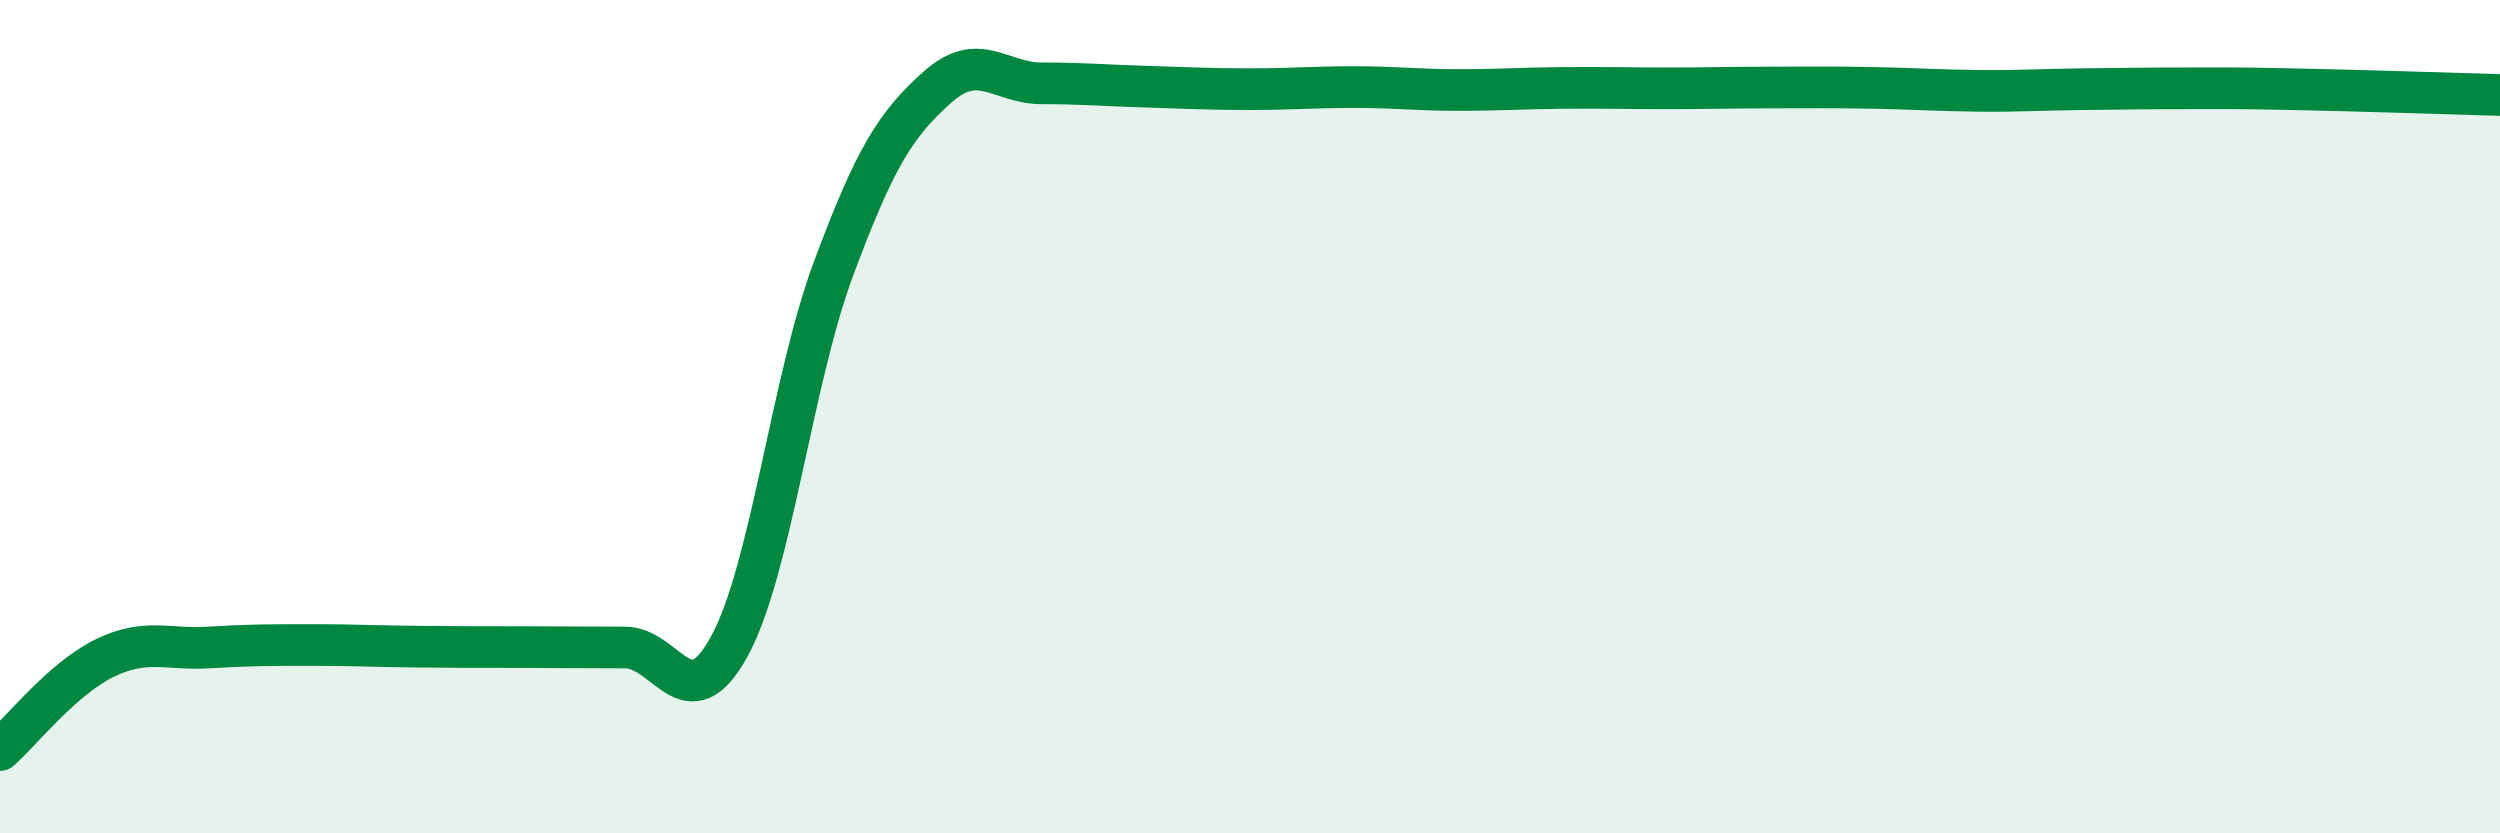
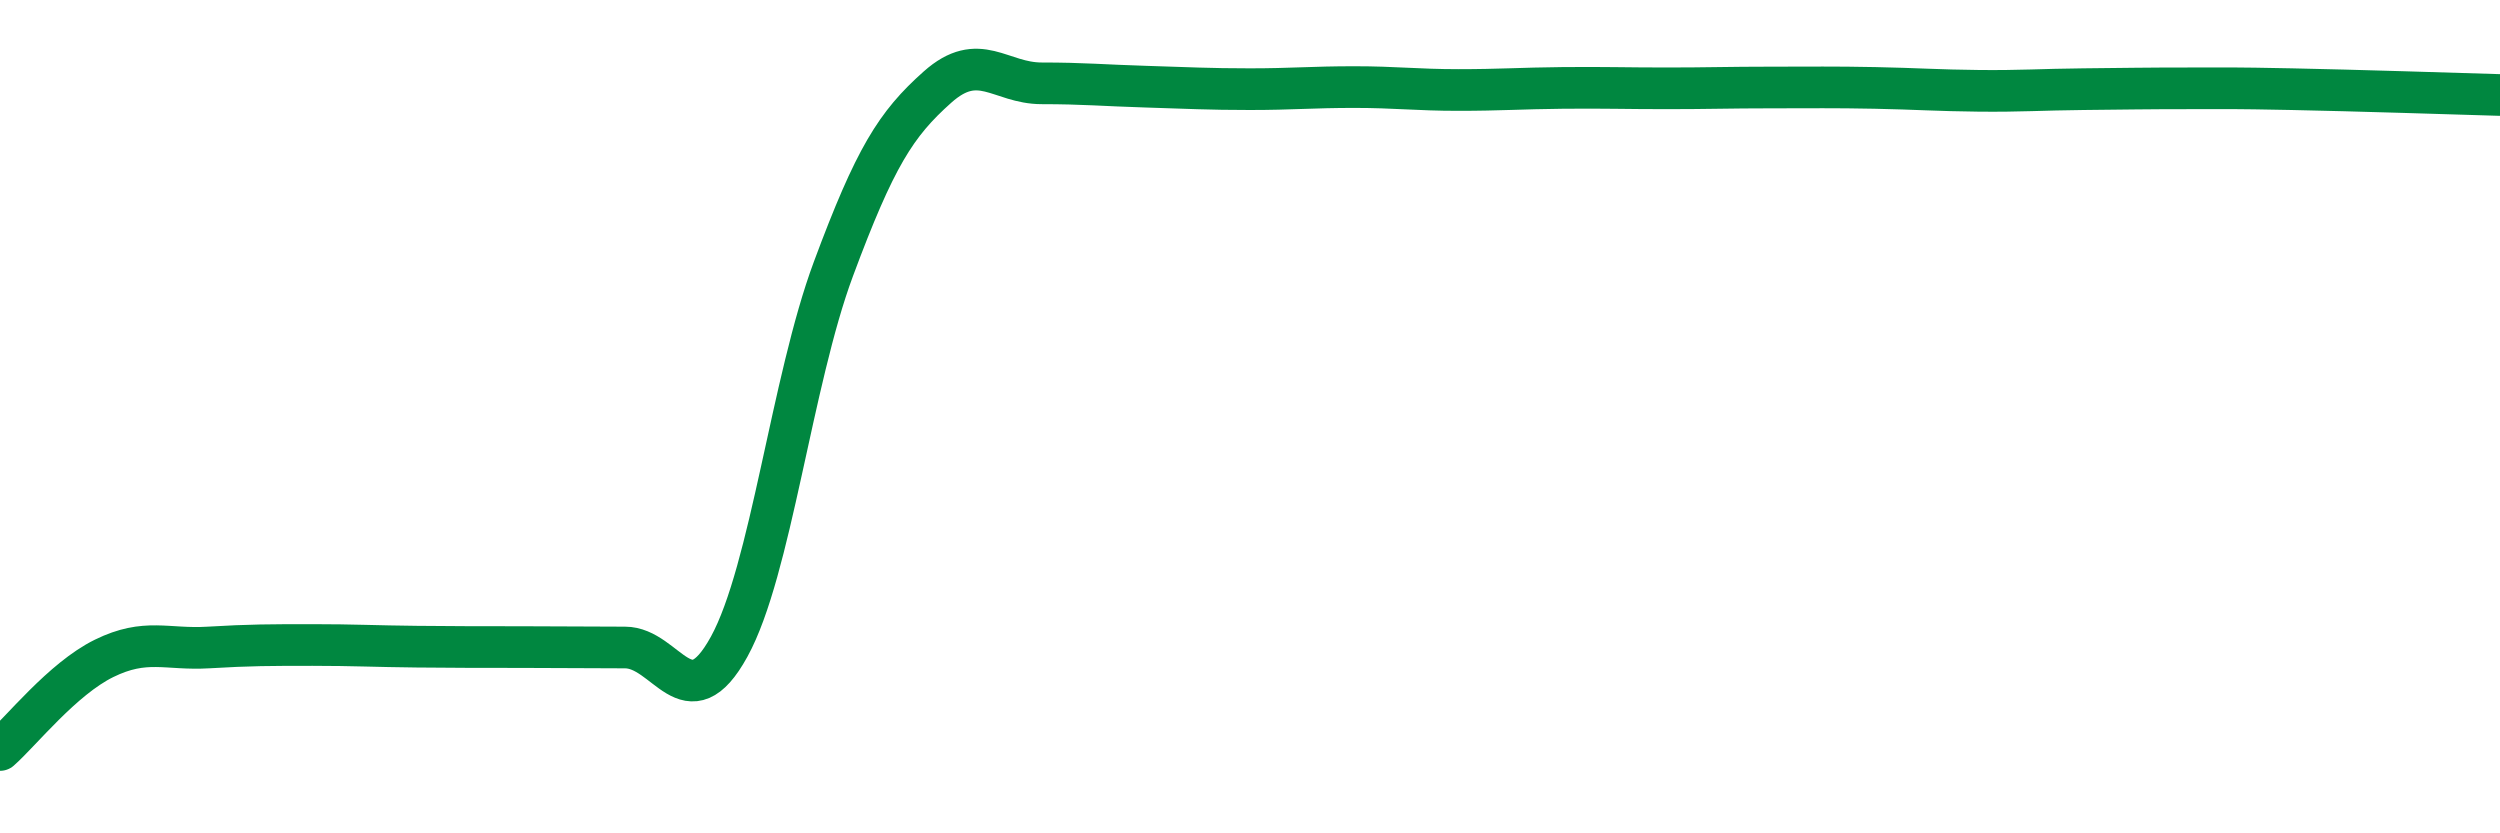
<svg xmlns="http://www.w3.org/2000/svg" width="60" height="20" viewBox="0 0 60 20">
-   <path d="M 0,18 C 0.5,17.56 1.5,16.29 2.5,15.8 C 3.5,15.31 4,15.6 5,15.54 C 6,15.48 6.5,15.48 7.5,15.48 C 8.5,15.48 9,15.51 10,15.52 C 11,15.53 11.5,15.53 12.5,15.53 C 13.5,15.53 14,15.54 15,15.54 C 16,15.54 16.5,17.34 17.5,15.52 C 18.5,13.7 19,9.15 20,6.46 C 21,3.77 21.5,2.98 22.5,2.09 C 23.5,1.2 24,2 25,2 C 26,2 26.5,2.05 27.5,2.08 C 28.5,2.11 29,2.14 30,2.14 C 31,2.14 31.5,2.09 32.5,2.09 C 33.5,2.09 34,2.16 35,2.16 C 36,2.16 36.5,2.12 37.5,2.11 C 38.5,2.1 39,2.12 40,2.12 C 41,2.12 41.5,2.1 42.5,2.1 C 43.5,2.1 44,2.09 45,2.11 C 46,2.13 46.5,2.17 47.5,2.18 C 48.5,2.19 49,2.15 50,2.14 C 51,2.13 51.5,2.12 52.5,2.12 C 53.5,2.12 53.5,2.11 55,2.14 C 56.5,2.17 59,2.25 60,2.28L60 20L0 20Z" fill="#008740" opacity="0.1" stroke-linecap="round" stroke-linejoin="round" />
  <path d="M 0,18 C 0.5,17.56 1.5,16.29 2.5,15.8 C 3.5,15.31 4,15.6 5,15.54 C 6,15.48 6.5,15.48 7.5,15.48 C 8.5,15.48 9,15.51 10,15.52 C 11,15.53 11.5,15.53 12.5,15.53 C 13.5,15.53 14,15.54 15,15.54 C 16,15.54 16.5,17.34 17.5,15.52 C 18.5,13.7 19,9.15 20,6.46 C 21,3.77 21.5,2.98 22.5,2.09 C 23.5,1.2 24,2 25,2 C 26,2 26.5,2.05 27.5,2.08 C 28.5,2.11 29,2.14 30,2.14 C 31,2.14 31.5,2.09 32.5,2.09 C 33.5,2.09 34,2.16 35,2.16 C 36,2.16 36.5,2.12 37.5,2.11 C 38.5,2.1 39,2.12 40,2.12 C 41,2.12 41.5,2.1 42.5,2.1 C 43.5,2.1 44,2.09 45,2.11 C 46,2.13 46.5,2.17 47.5,2.18 C 48.5,2.19 49,2.15 50,2.14 C 51,2.13 51.5,2.12 52.5,2.12 C 53.5,2.12 53.5,2.11 55,2.14 C 56.5,2.17 59,2.25 60,2.28" stroke="#008740" stroke-width="1" fill="none" stroke-linecap="round" stroke-linejoin="round" />
</svg>